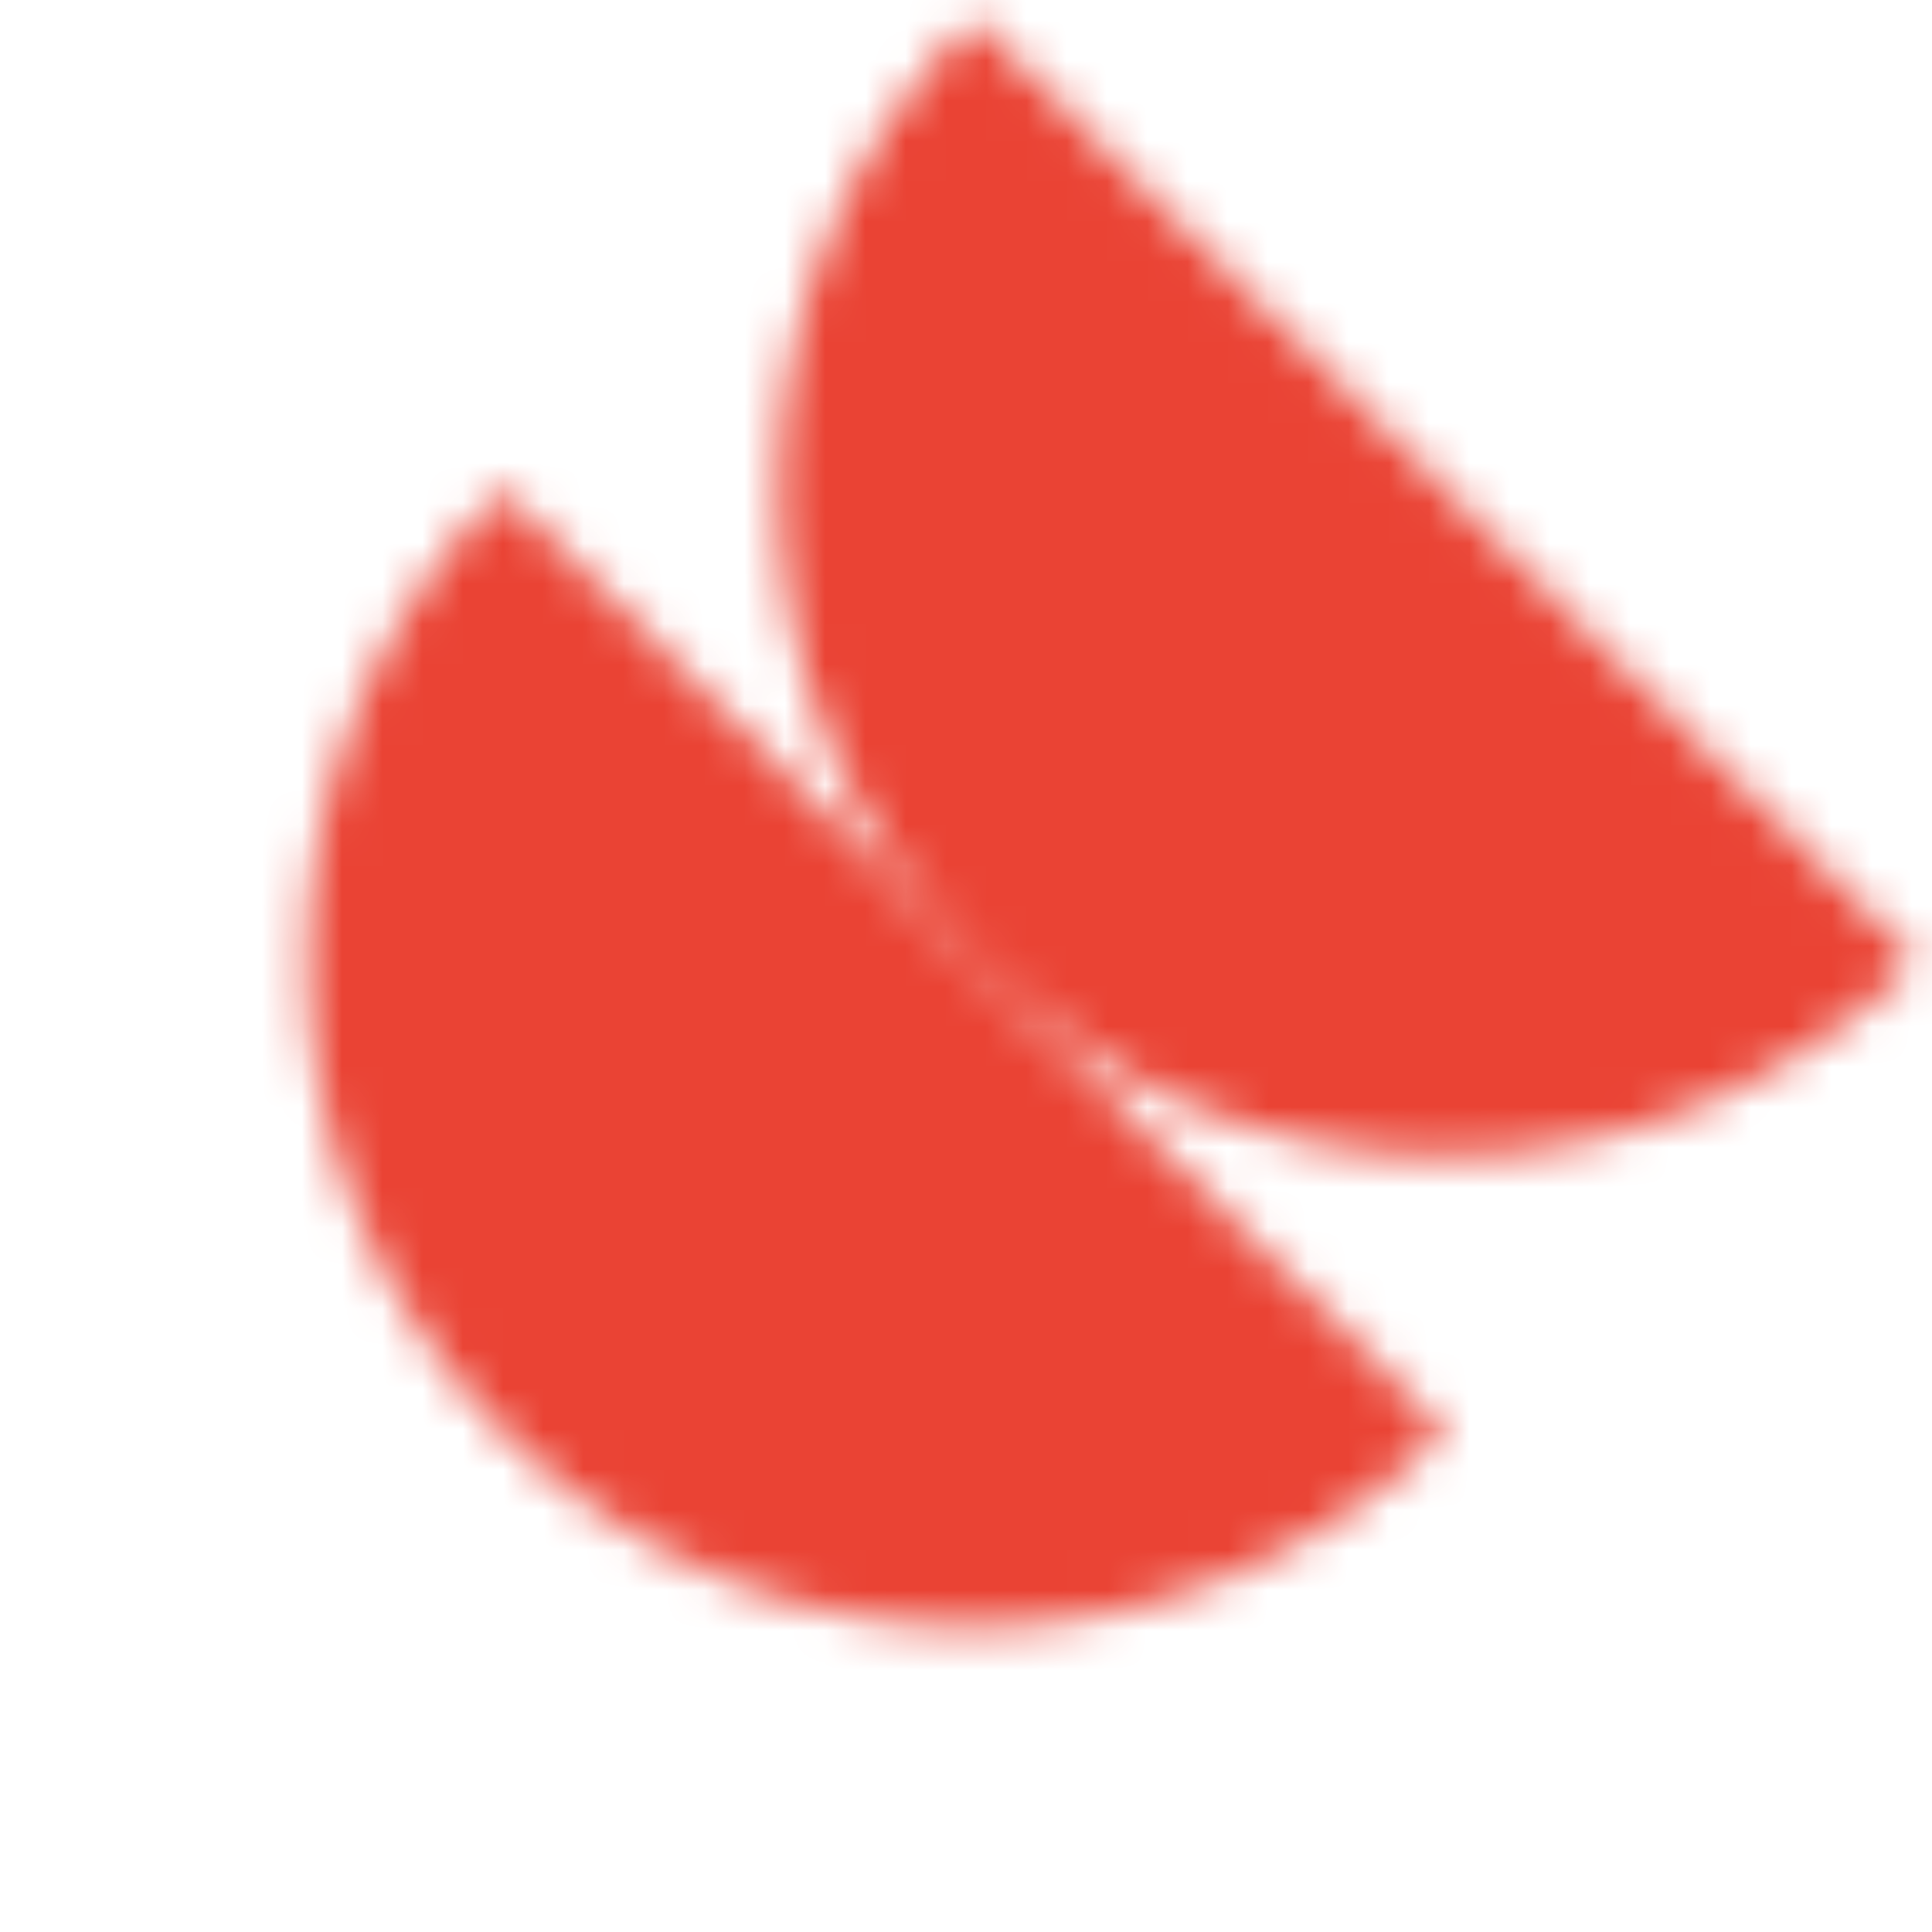
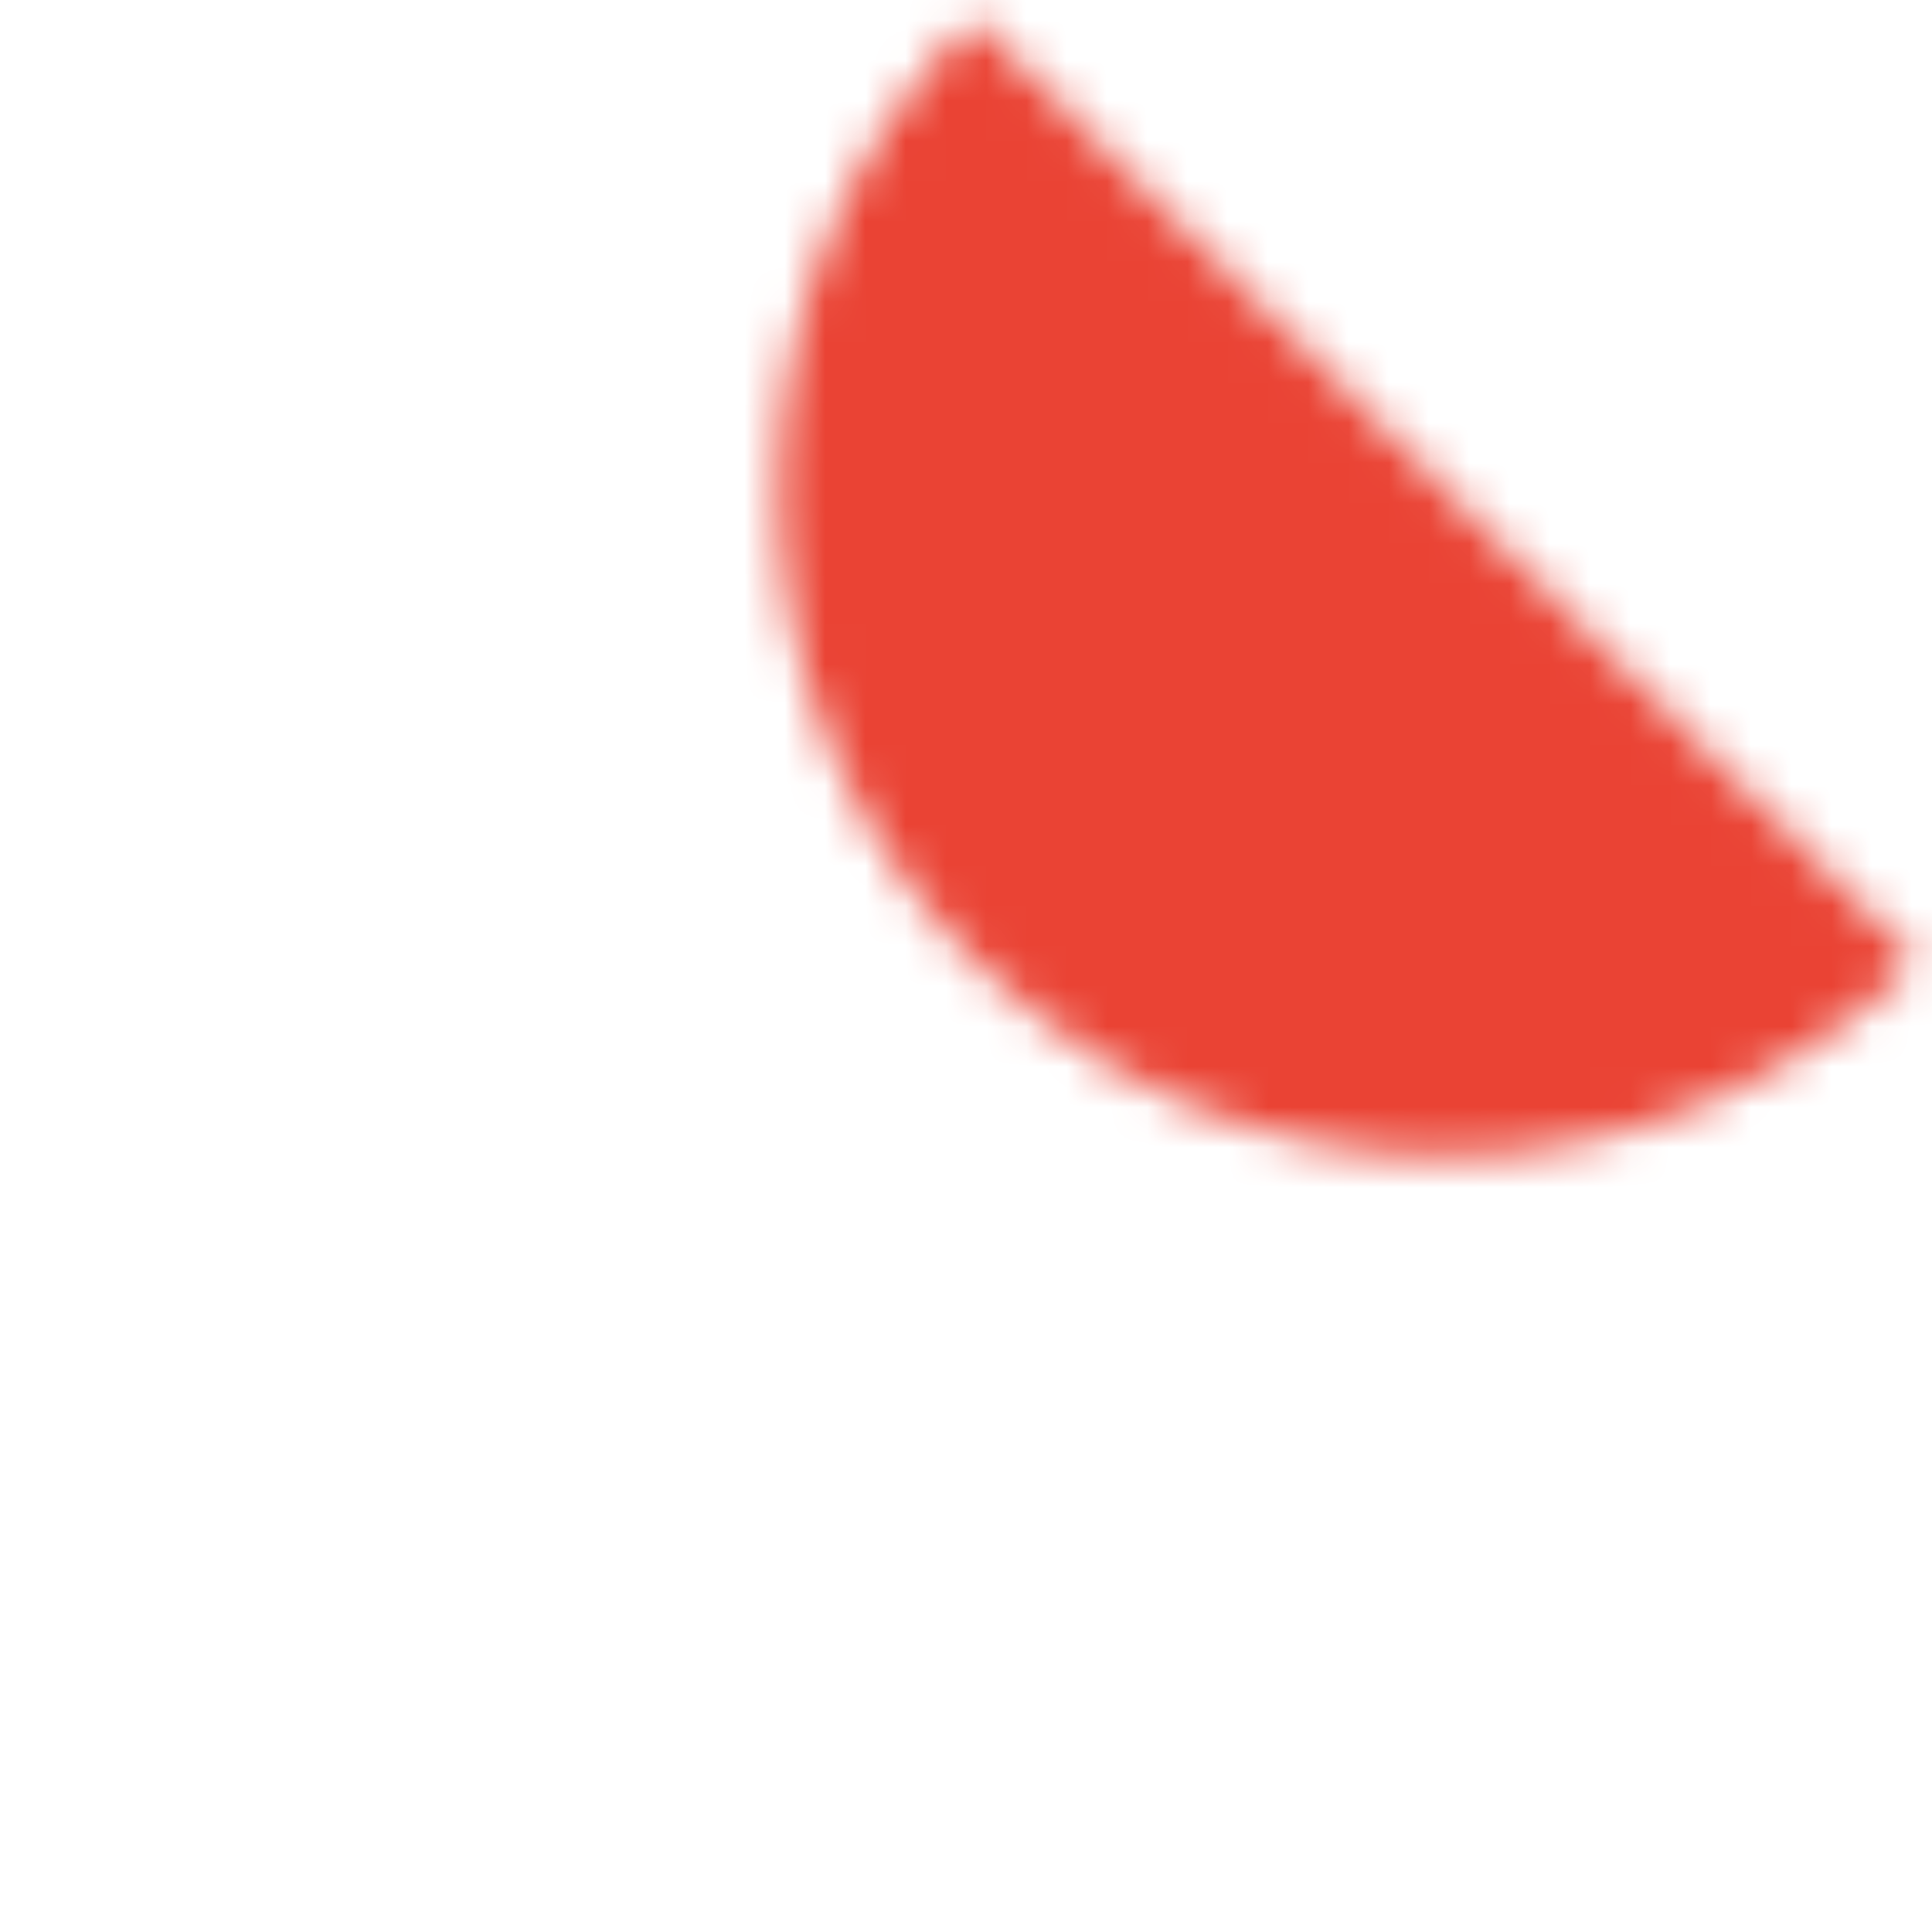
<svg xmlns="http://www.w3.org/2000/svg" width="48" height="48" viewBox="0 0 48 48" fill="none">
  <mask id="mask0_337_3715" style="mask-type:alpha" maskUnits="userSpaceOnUse" x="7" y="0" width="41" height="41">
-     <path d="M12.496 12.163L35.904 35.571C29.44 42.035 18.96 42.035 12.496 35.571C6.032 29.108 6.032 18.627 12.496 12.163Z" fill="white" />
    <path d="M24.2 0.459L47.608 23.867C41.144 30.331 30.664 30.331 24.2 23.867C17.736 17.404 17.736 6.923 24.2 0.459Z" fill="white" />
  </mask>
  <g mask="url(#mask0_337_3715)">
    <rect width="72.663" height="72.663" transform="matrix(-0.707 -0.707 -0.707 0.707 97.936 23.867)" fill="#EA4334" />
  </g>
</svg>